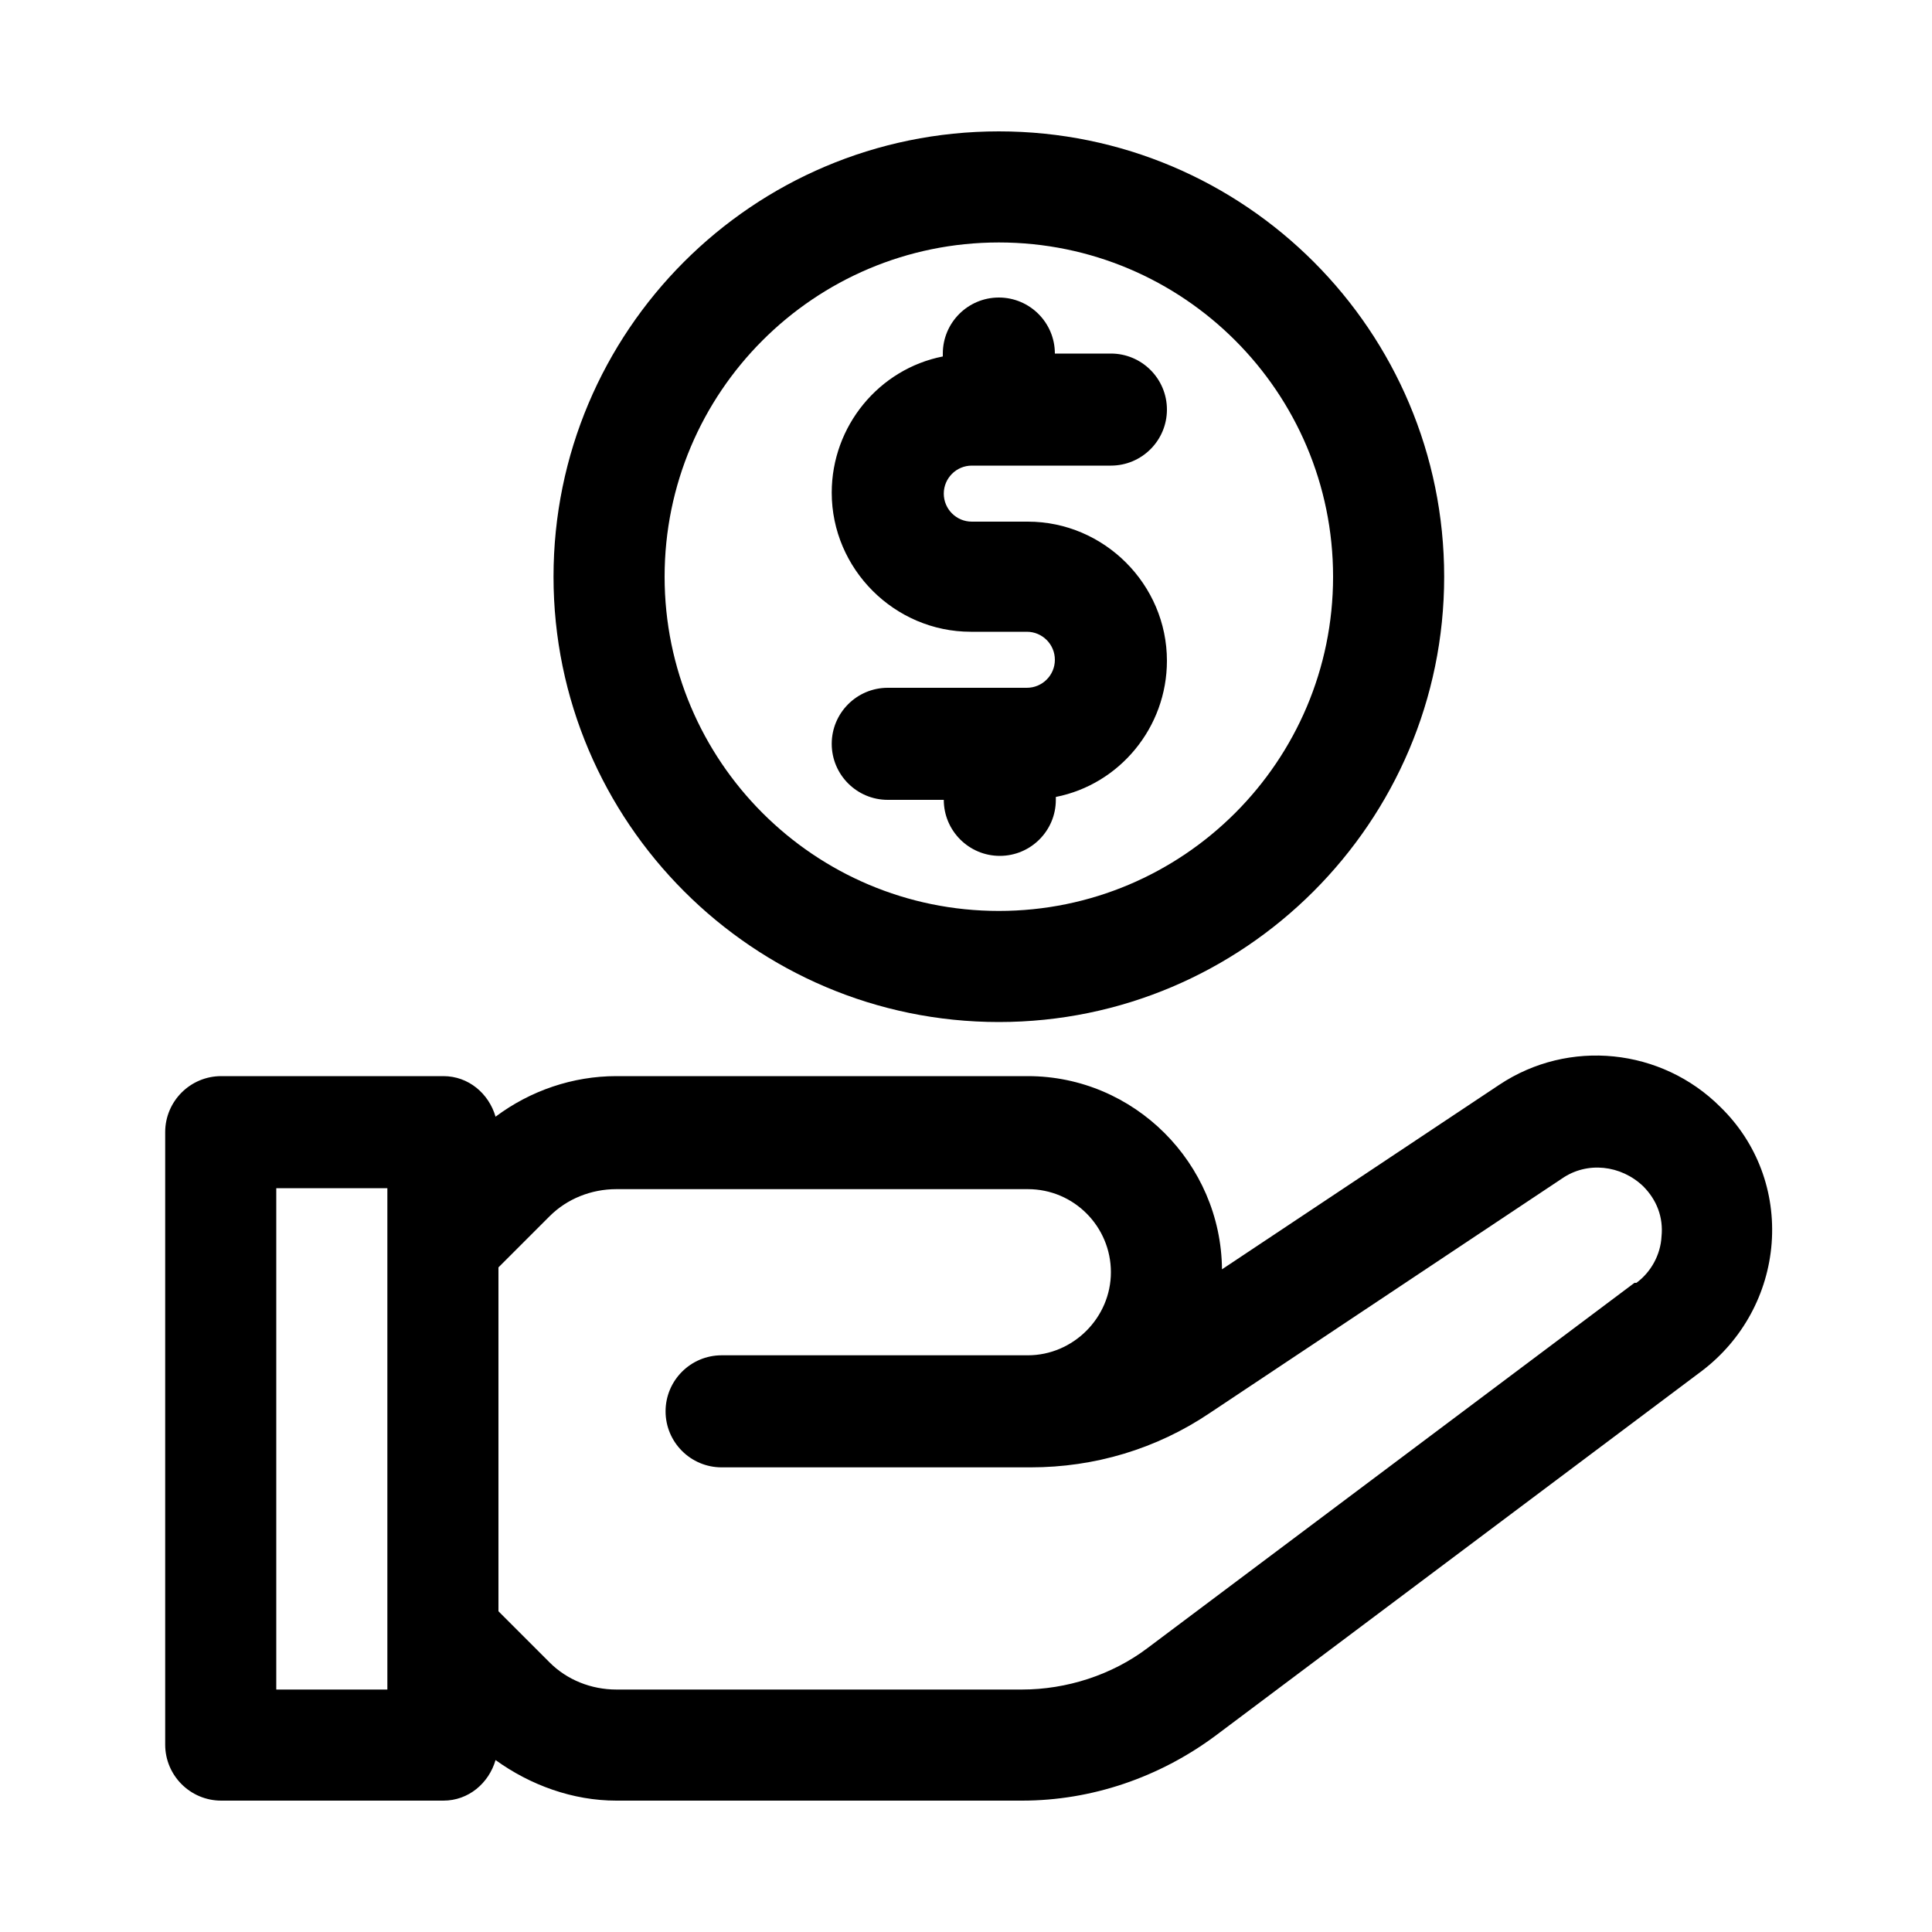
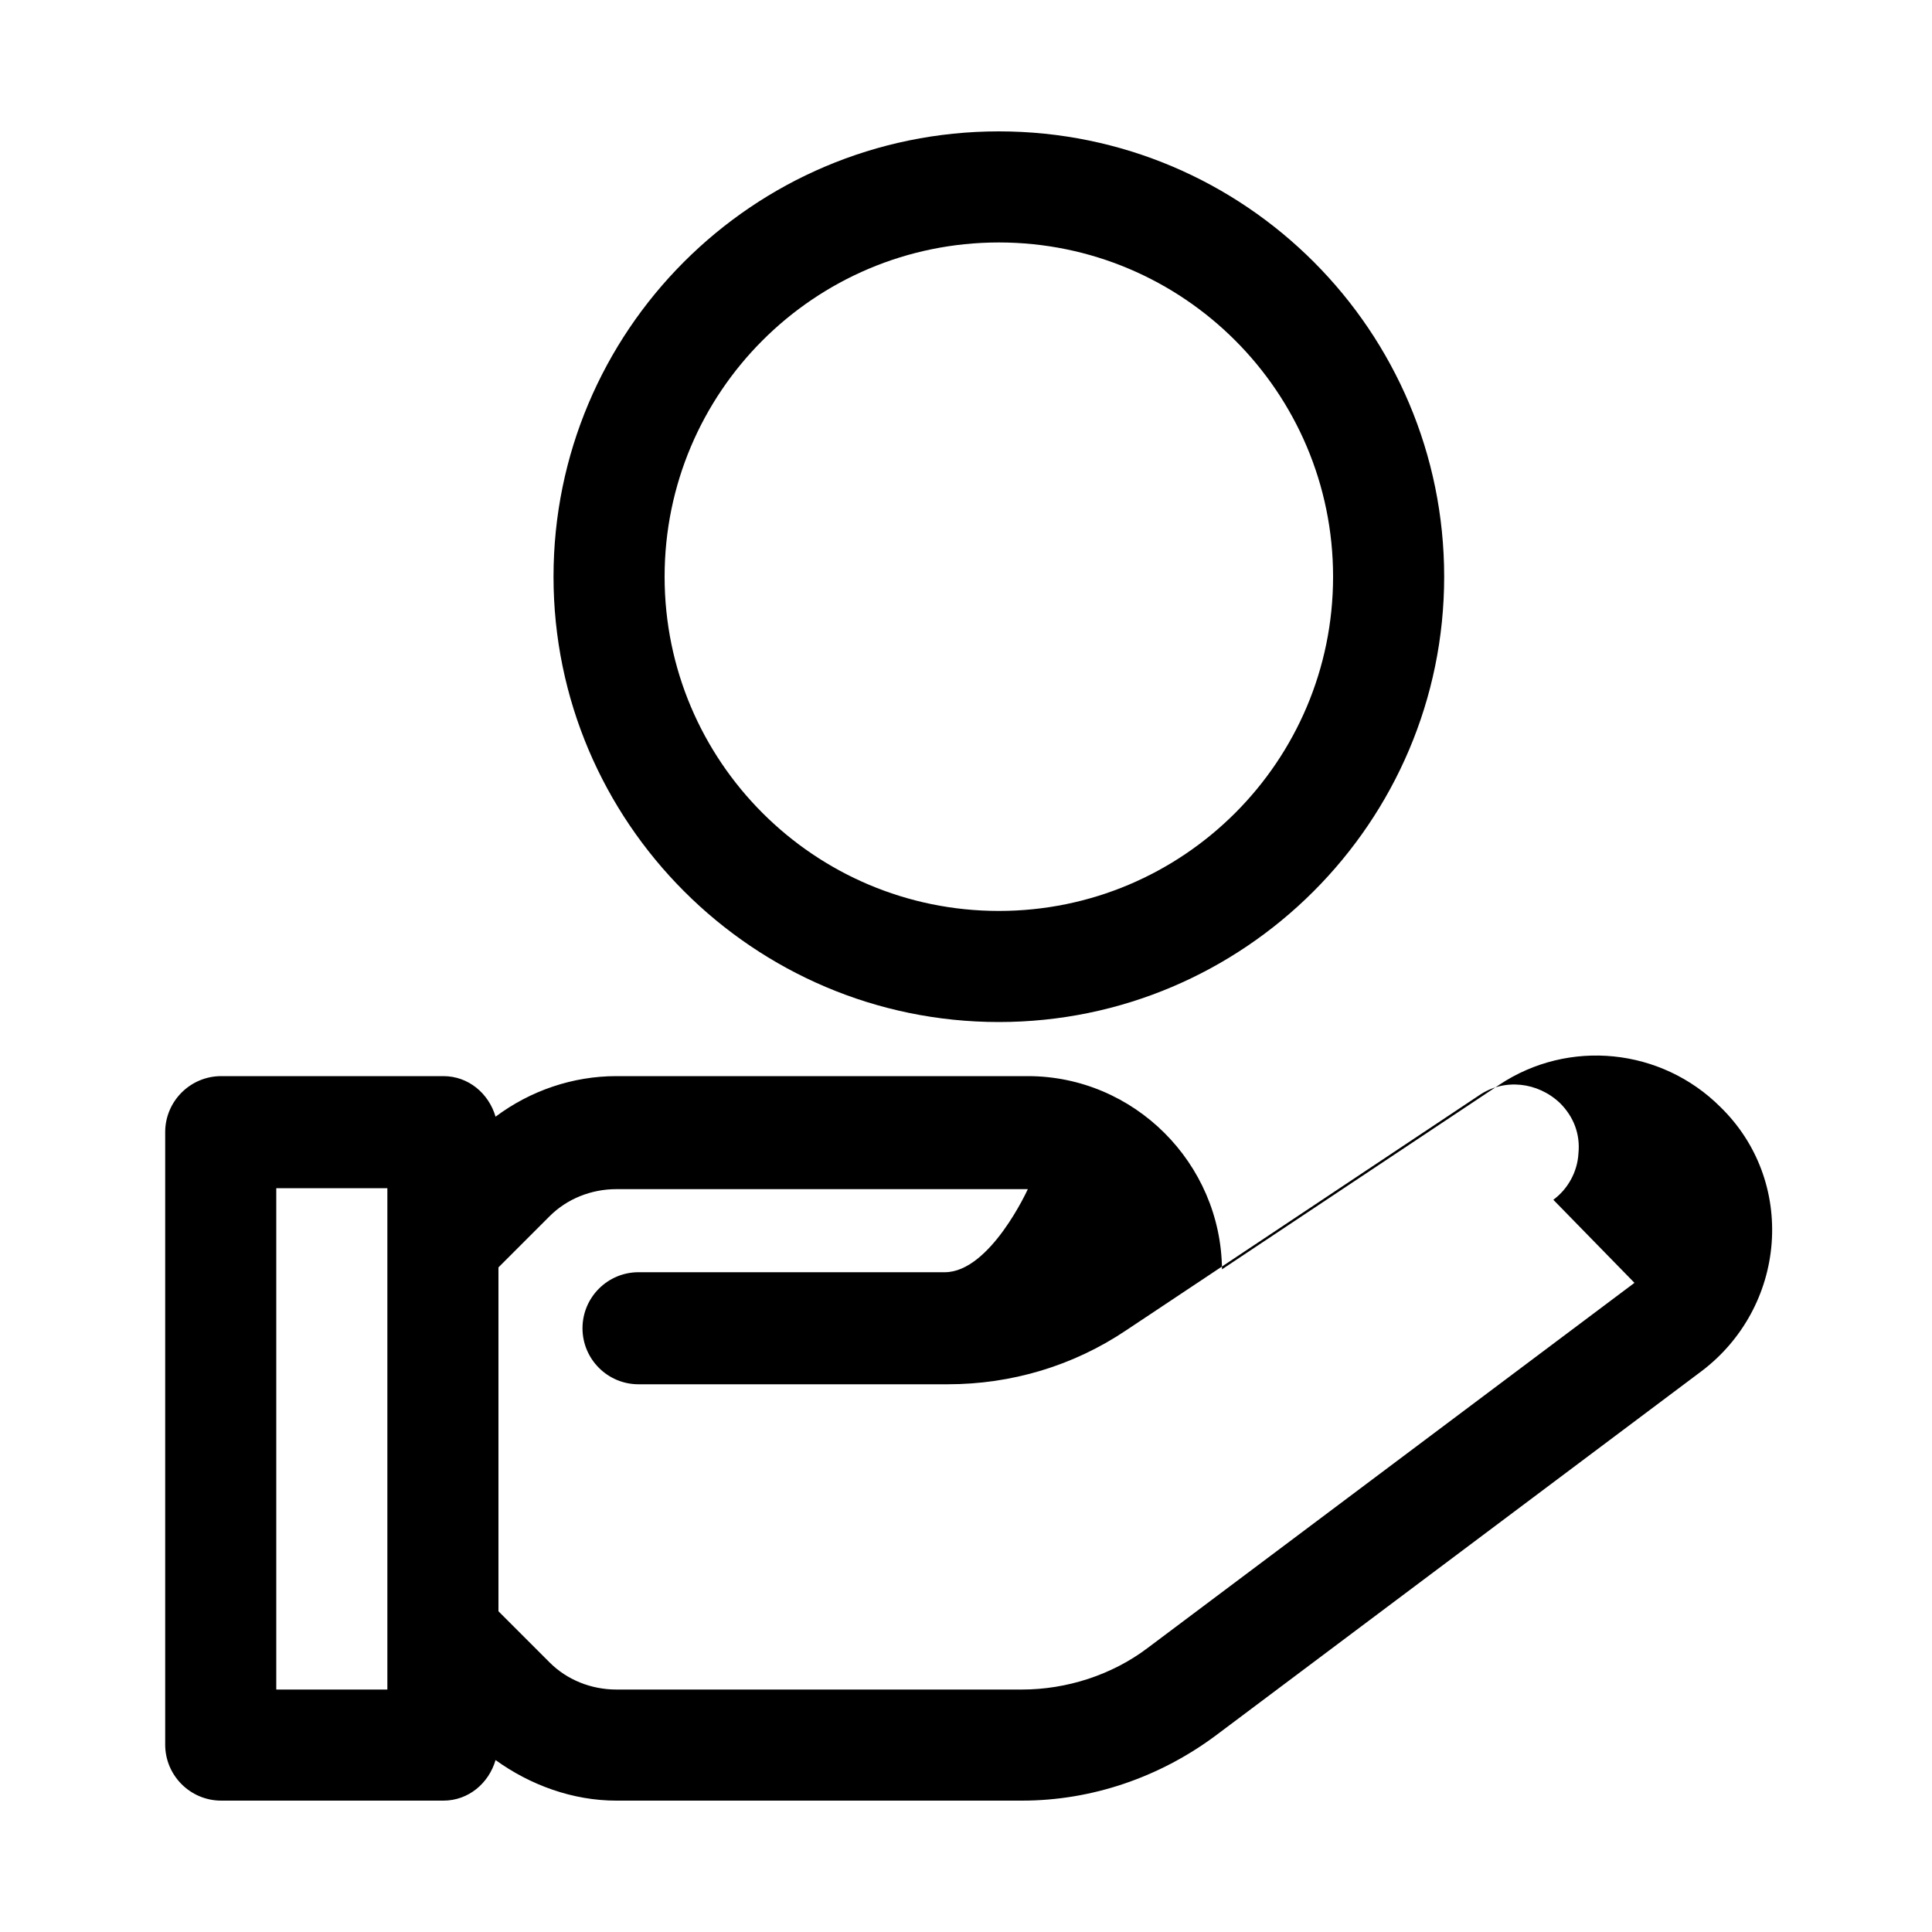
<svg xmlns="http://www.w3.org/2000/svg" id="Capa_1" data-name="Capa 1" viewBox="0 0 20 20">
-   <path d="M17.81,11.46c-.61-.61-1.57-.71-2.29-.23l-2.87,1.91c-.01-1.1-.91-2-2.01-2h-4.26c-.45,0-.89.15-1.25.42-.07-.24-.28-.42-.54-.42h-2.3c-.32,0-.58.26-.58.58v6.34c0,.32.26.58.58.58h2.3c.26,0,.47-.18.54-.42.36.26.8.42,1.25.42h4.2c.72,0,1.42-.24,2-.67l5.04-3.78c.42-.32.68-.8.72-1.32.04-.53-.15-1.04-.53-1.41ZM4.01,17.49h-1.15v-5.19h1.15v5.19ZM16.92,13.28l-5.04,3.78c-.37.28-.84.43-1.3.43h-4.2c-.26,0-.51-.1-.69-.28l-.53-.53v-3.56l.53-.53c.18-.18.43-.28.69-.28h4.26c.48,0,.86.39.86.86s-.39.86-.86.86h-3.17c-.32,0-.58.26-.58.58s.26.58.58.58h3.2c.66,0,1.3-.19,1.85-.56l3.65-2.43c.26-.18.61-.14.84.08.14.14.21.32.19.52-.01.19-.11.37-.26.48Z" />
+   <path d="M17.81,11.46c-.61-.61-1.57-.71-2.29-.23l-2.87,1.91c-.01-1.1-.91-2-2.01-2h-4.26c-.45,0-.89.15-1.25.42-.07-.24-.28-.42-.54-.42h-2.3c-.32,0-.58.26-.58.58v6.34c0,.32.26.58.58.58h2.3c.26,0,.47-.18.54-.42.36.26.8.42,1.25.42h4.2c.72,0,1.42-.24,2-.67l5.04-3.78c.42-.32.68-.8.72-1.32.04-.53-.15-1.04-.53-1.41ZM4.01,17.49h-1.15v-5.19h1.15v5.19ZM16.92,13.28l-5.04,3.78c-.37.28-.84.43-1.3.43h-4.2c-.26,0-.51-.1-.69-.28l-.53-.53v-3.56l.53-.53c.18-.18.43-.28.69-.28h4.26s-.39.86-.86.86h-3.17c-.32,0-.58.26-.58.58s.26.58.58.58h3.2c.66,0,1.3-.19,1.85-.56l3.65-2.43c.26-.18.61-.14.84.08.14.14.21.32.19.52-.01.19-.11.37-.26.48Z" />
  <path d="M10.34,10.58c2.54,0,4.61-2.07,4.61-4.61S12.89,1.36,10.34,1.36s-4.61,2.07-4.61,4.61,2.07,4.61,4.61,4.61ZM10.34,2.51c1.91,0,3.46,1.55,3.46,3.46s-1.55,3.46-3.46,3.46-3.46-1.55-3.46-3.46,1.55-3.46,3.46-3.46Z" />
-   <path d="M10.63,7.12h-1.44c-.32,0-.58.26-.58.58s.26.58.58.58h.58c0,.32.26.58.58.58s.58-.26.58-.58v-.03c.66-.13,1.15-.72,1.15-1.41,0-.79-.65-1.44-1.44-1.44h-.58c-.16,0-.29-.13-.29-.29s.13-.29.29-.29h1.44c.32,0,.58-.26.58-.58s-.26-.58-.58-.58h-.58c0-.32-.26-.58-.58-.58s-.58.26-.58.58v.03c-.66.13-1.15.72-1.15,1.41,0,.79.65,1.44,1.44,1.44h.58c.16,0,.29.13.29.29s-.13.29-.29.29Z" />
</svg>